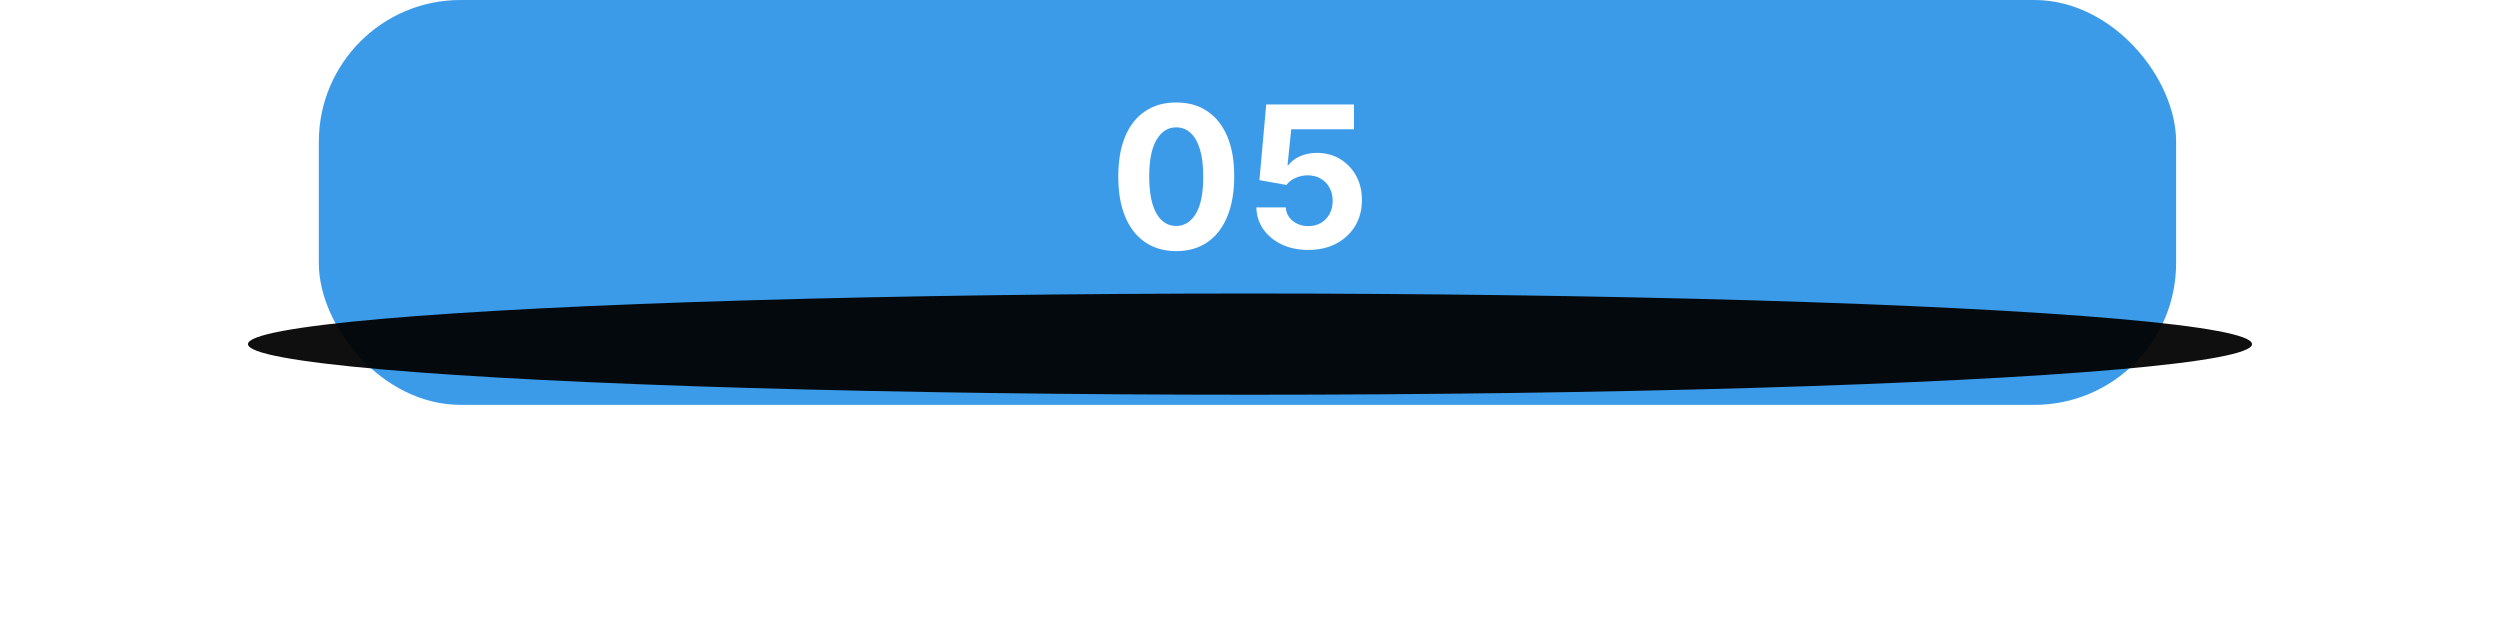
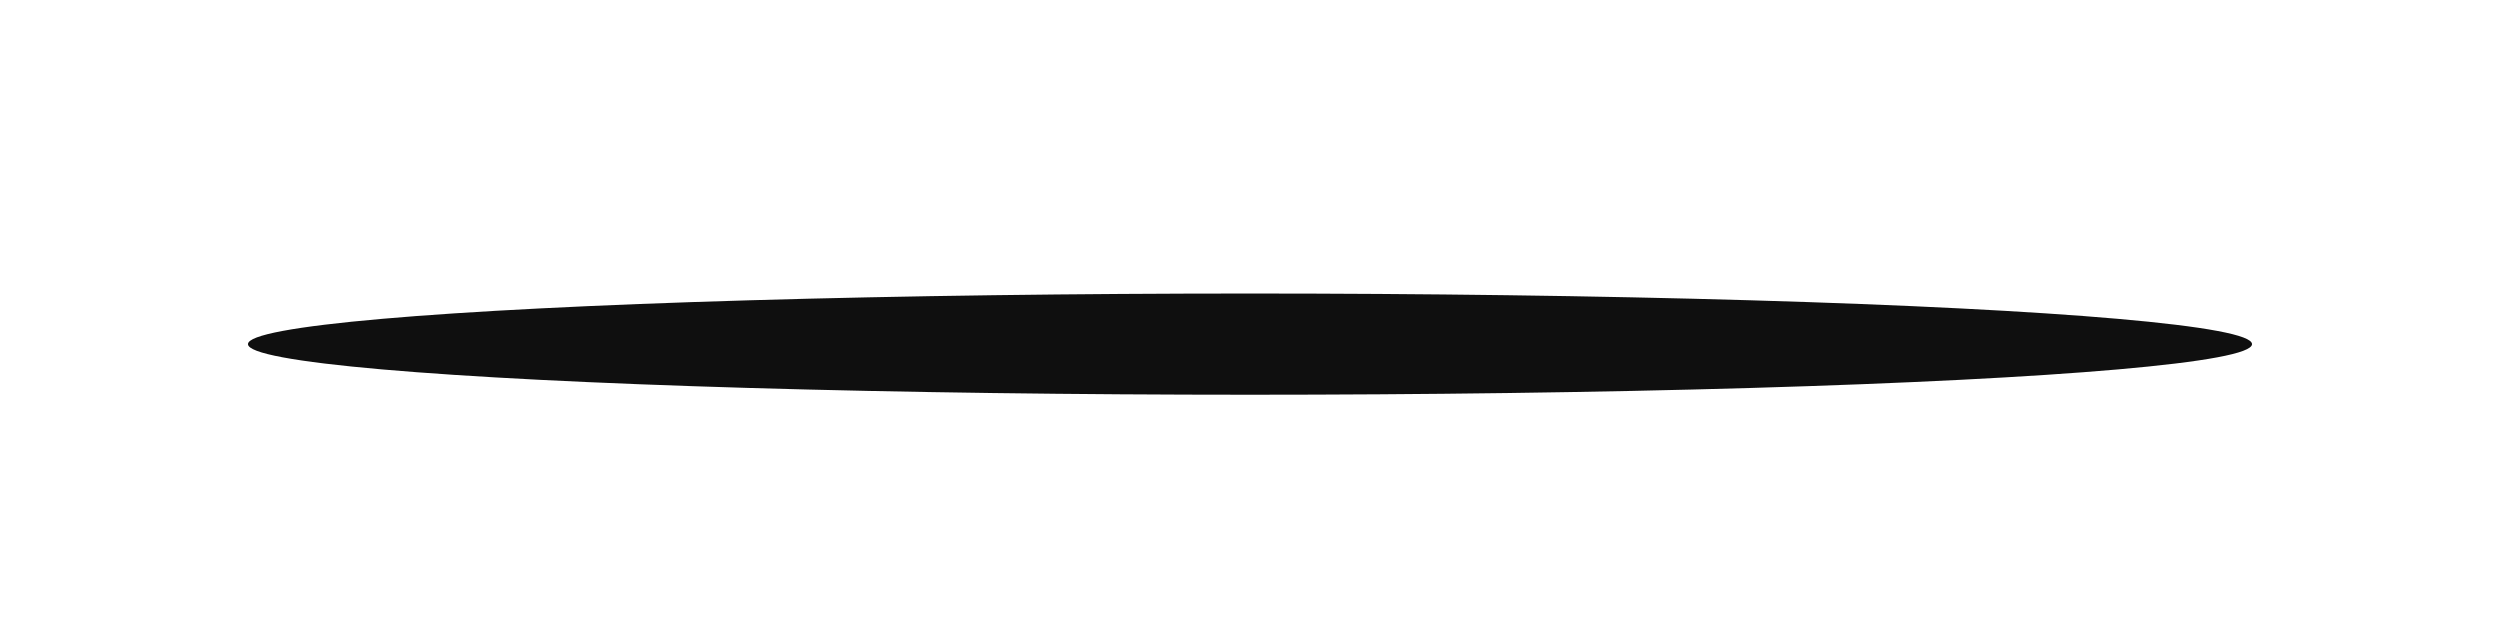
<svg xmlns="http://www.w3.org/2000/svg" width="494" height="127" viewBox="0 0 494 127" fill="none">
-   <rect x="63" width="367" height="80" rx="28" fill="#3C9BE9" />
  <g filter="url(#filter0_f_2171_10)">
    <ellipse cx="247" cy="68" rx="198" ry="10" fill="black" fill-opacity="0.94" />
  </g>
-   <path d="M232.426 49.623C230.044 49.614 227.995 49.028 226.277 47.864C224.569 46.701 223.254 45.016 222.33 42.809C221.416 40.603 220.964 37.948 220.973 34.846C220.973 31.753 221.43 29.117 222.344 26.938C223.267 24.759 224.583 23.102 226.291 21.966C228.008 20.821 230.054 20.249 232.426 20.249C234.799 20.249 236.84 20.821 238.548 21.966C240.265 23.111 241.586 24.773 242.509 26.952C243.432 29.121 243.889 31.753 243.88 34.846C243.88 37.957 243.418 40.617 242.495 42.823C241.581 45.03 240.27 46.715 238.562 47.878C236.854 49.041 234.809 49.623 232.426 49.623ZM232.426 44.651C234.051 44.651 235.349 43.834 236.318 42.2C237.288 40.566 237.768 38.114 237.758 34.846C237.758 32.695 237.537 30.903 237.094 29.472C236.66 28.041 236.041 26.966 235.238 26.245C234.444 25.525 233.507 25.165 232.426 25.165C230.811 25.165 229.518 25.973 228.549 27.589C227.579 29.204 227.09 31.624 227.081 34.846C227.081 37.025 227.298 38.844 227.731 40.303C228.175 41.752 228.798 42.842 229.601 43.571C230.404 44.291 231.346 44.651 232.426 44.651ZM258.515 49.388C256.558 49.388 254.813 49.028 253.28 48.307C251.757 47.587 250.547 46.595 249.652 45.33C248.756 44.065 248.29 42.615 248.253 40.981H254.07C254.134 42.08 254.596 42.971 255.455 43.654C256.313 44.337 257.333 44.679 258.515 44.679C259.457 44.679 260.288 44.471 261.008 44.056C261.738 43.631 262.305 43.045 262.712 42.297C263.127 41.54 263.335 40.672 263.335 39.693C263.335 38.696 263.123 37.819 262.698 37.062C262.282 36.305 261.705 35.714 260.967 35.289C260.228 34.864 259.383 34.647 258.432 34.638C257.601 34.638 256.793 34.809 256.009 35.151C255.233 35.492 254.628 35.959 254.194 36.549L248.862 35.594L250.206 20.636H267.545V25.539H255.15L254.416 32.644H254.582C255.081 31.942 255.833 31.36 256.84 30.899C257.846 30.437 258.972 30.206 260.219 30.206C261.927 30.206 263.45 30.608 264.789 31.411C266.128 32.215 267.185 33.318 267.961 34.721C268.736 36.115 269.119 37.722 269.11 39.541C269.119 41.452 268.676 43.151 267.781 44.637C266.894 46.115 265.652 47.278 264.055 48.127C262.467 48.968 260.62 49.388 258.515 49.388Z" fill="white" />
  <defs>
    <filter id="filter0_f_2171_10" x="0" y="9" width="494" height="118" filterUnits="userSpaceOnUse" color-interpolation-filters="sRGB">
      <feFlood flood-opacity="0" result="BackgroundImageFix" />
      <feBlend mode="normal" in="SourceGraphic" in2="BackgroundImageFix" result="shape" />
      <feGaussianBlur stdDeviation="24.5" result="effect1_foregroundBlur_2171_10" />
    </filter>
  </defs>
</svg>